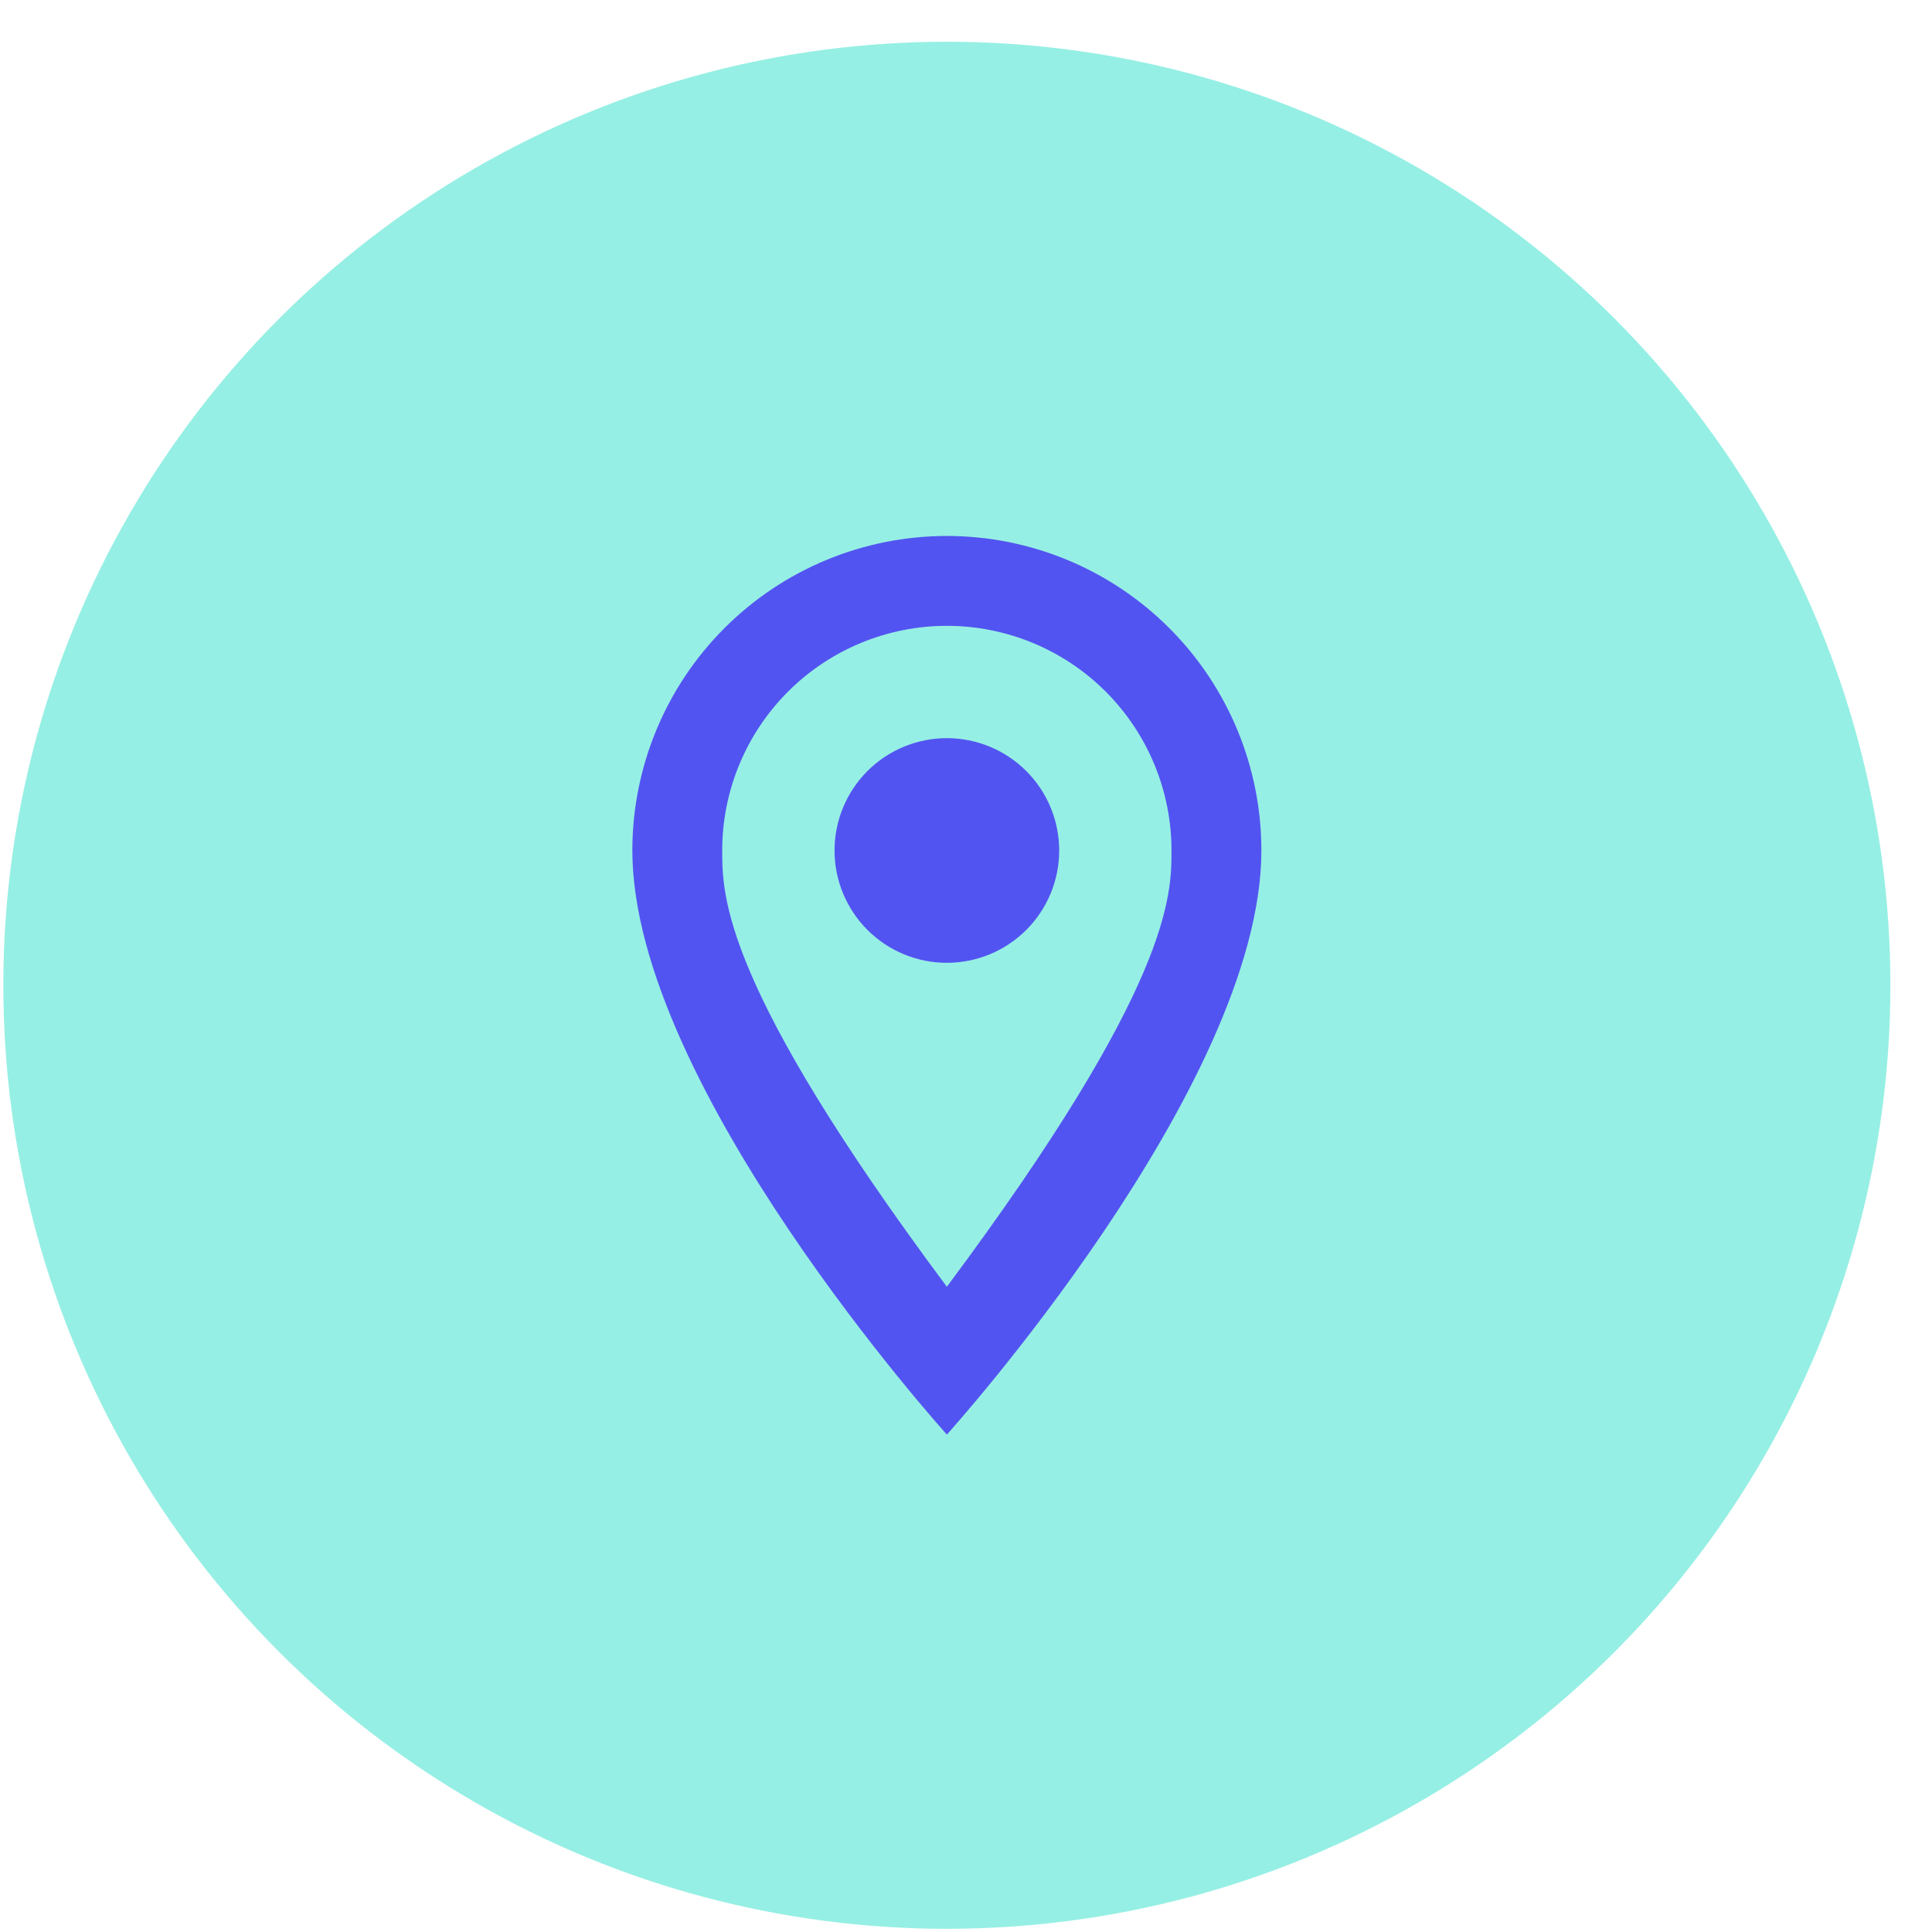
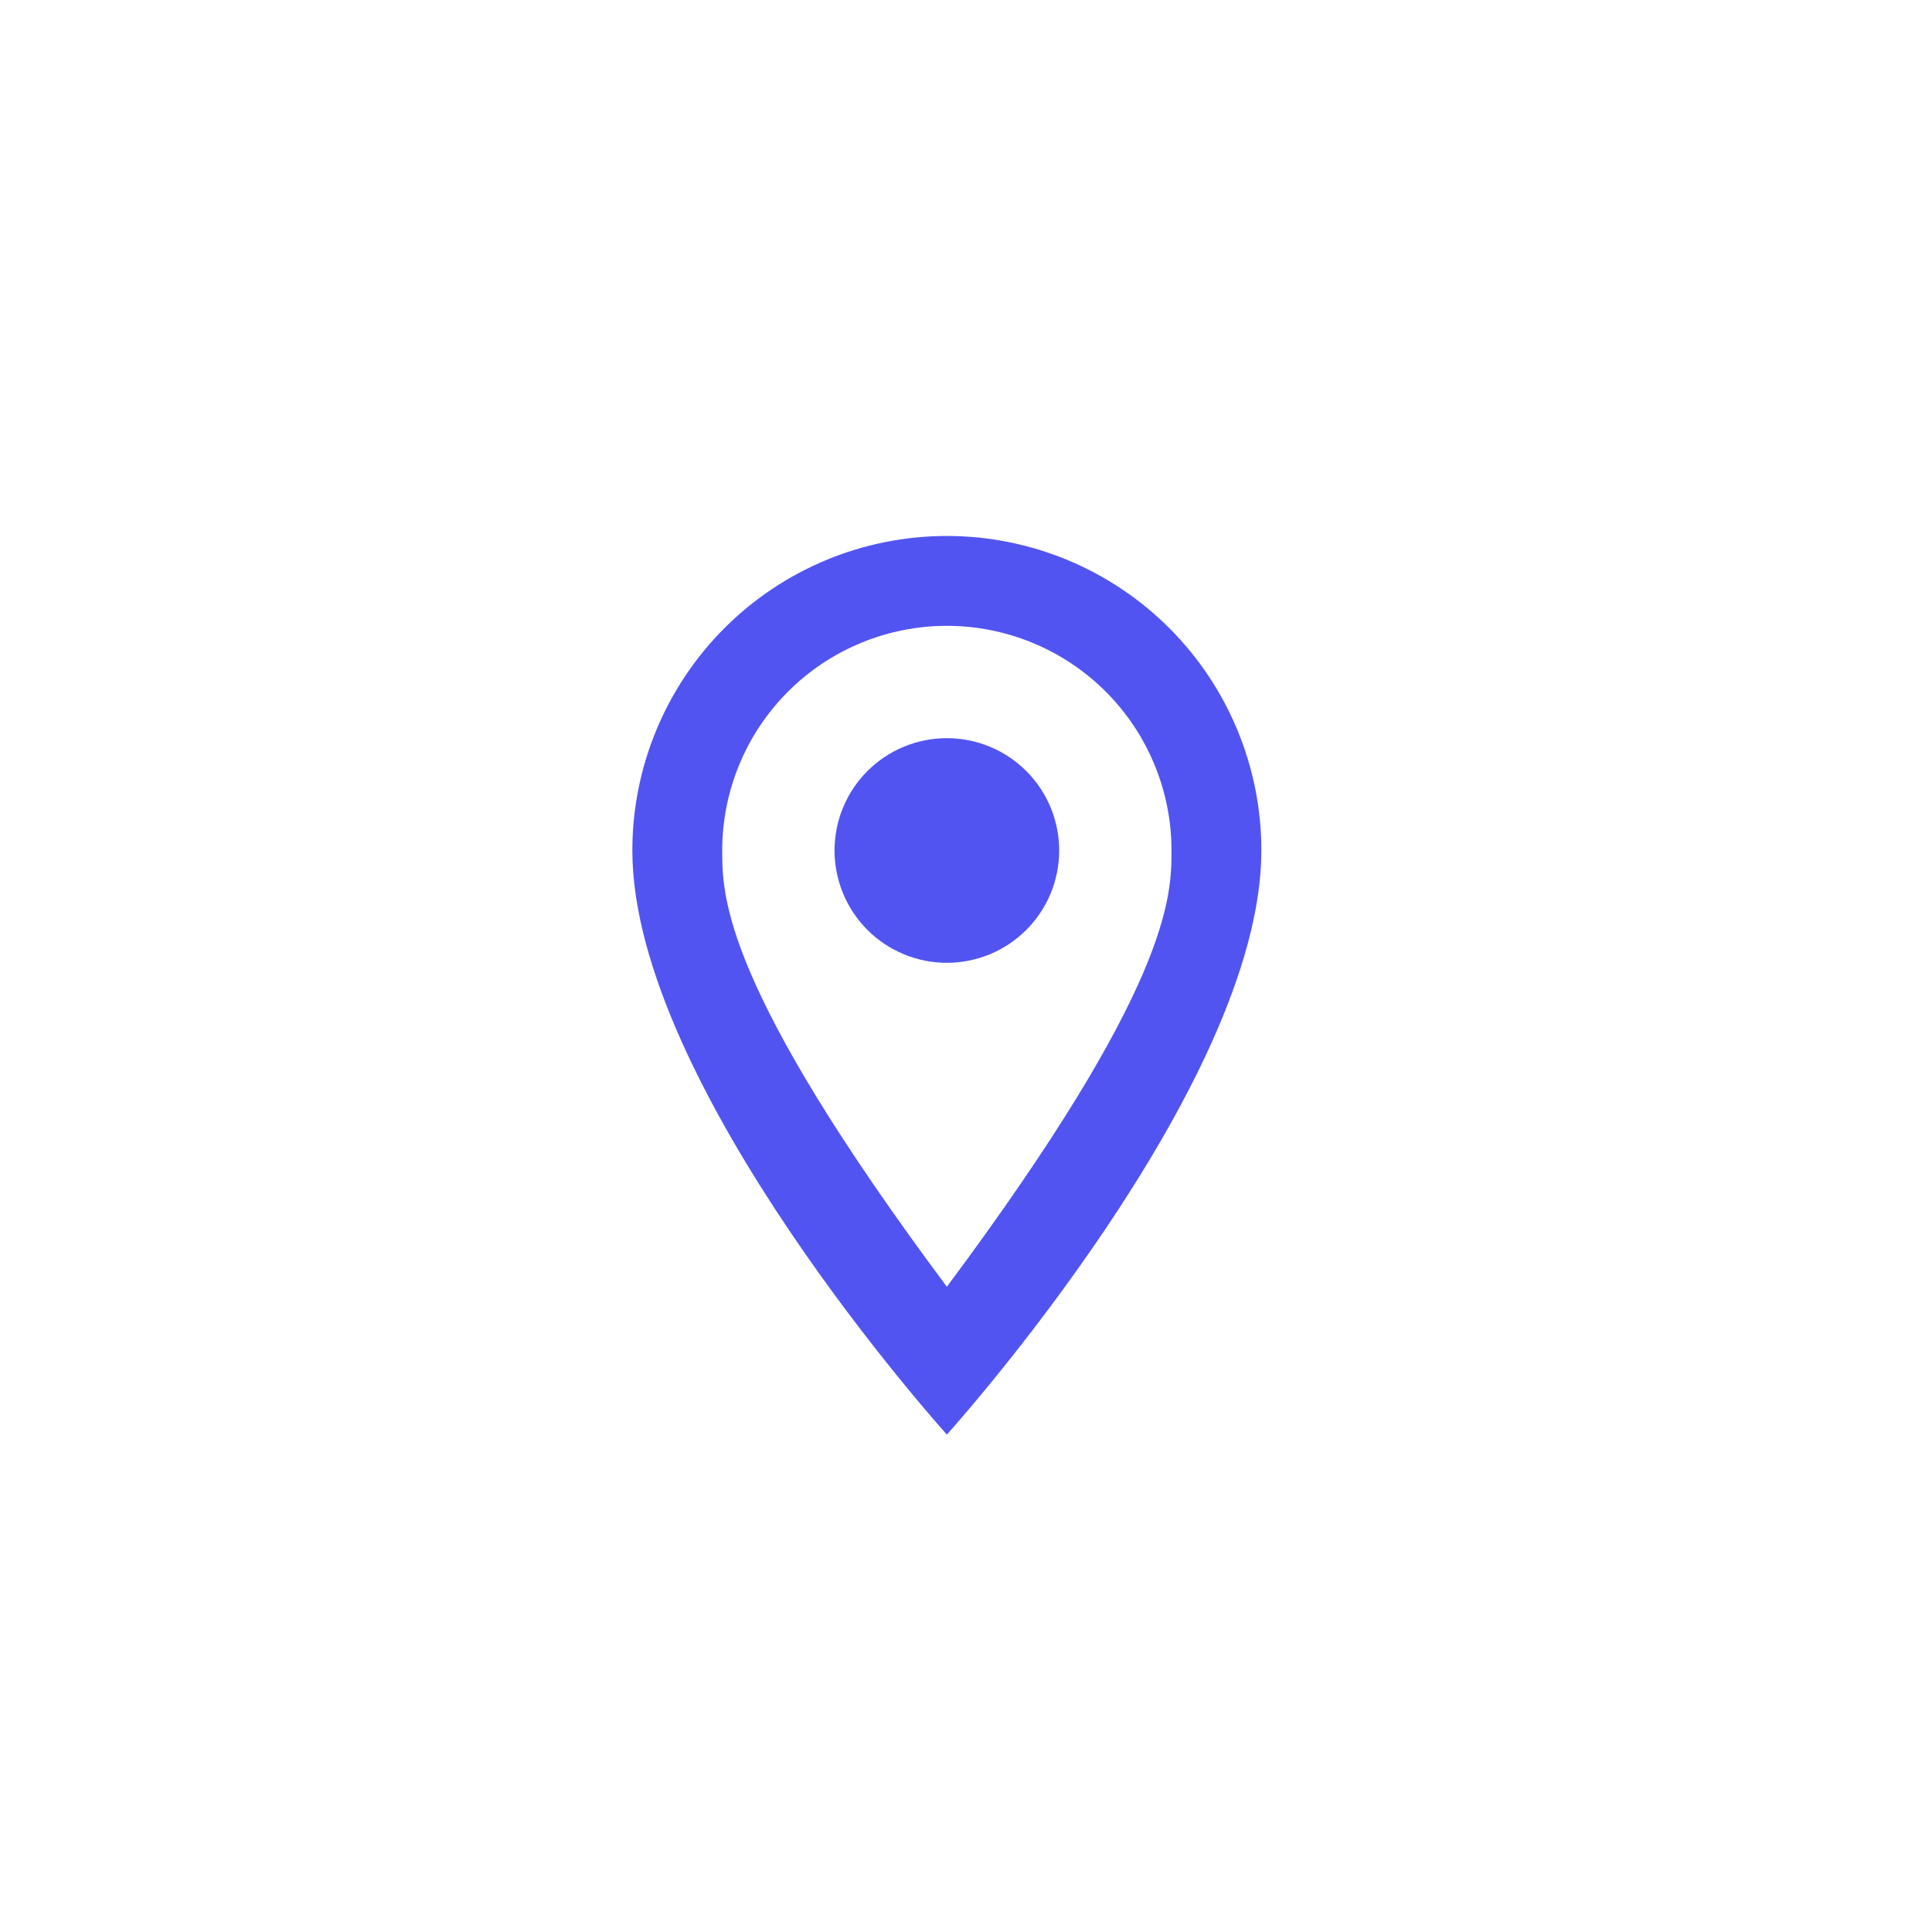
<svg xmlns="http://www.w3.org/2000/svg" width="43" height="43" viewBox="0 0 43 43" fill="none">
-   <circle opacity="0.61" r="21" transform="matrix(-1 0 0 1 21.074 21.929)" fill="#54E6D4" />
  <path d="M21.074 16.429C21.737 16.429 22.373 16.692 22.842 17.161C23.311 17.63 23.574 18.266 23.574 18.929C23.574 19.257 23.51 19.582 23.384 19.886C23.258 20.189 23.074 20.465 22.842 20.697C22.61 20.929 22.334 21.113 22.031 21.239C21.728 21.364 21.402 21.429 21.074 21.429C20.411 21.429 19.775 21.166 19.306 20.697C18.838 20.228 18.574 19.592 18.574 18.929C18.574 18.266 18.838 17.63 19.306 17.161C19.775 16.692 20.411 16.429 21.074 16.429ZM21.074 11.929C22.931 11.929 24.711 12.666 26.024 13.979C27.337 15.292 28.074 17.073 28.074 18.929C28.074 24.179 21.074 31.929 21.074 31.929C21.074 31.929 14.074 24.179 14.074 18.929C14.074 17.073 14.812 15.292 16.125 13.979C17.437 12.666 19.218 11.929 21.074 11.929M21.074 13.929C19.748 13.929 18.476 14.456 17.539 15.393C16.601 16.331 16.074 17.603 16.074 18.929C16.074 19.929 16.074 21.929 21.074 28.639C26.074 21.929 26.074 19.929 26.074 18.929C26.074 17.603 25.547 16.331 24.61 15.393C23.672 14.456 22.4 13.929 21.074 13.929V13.929Z" fill="#5254F1" />
</svg>